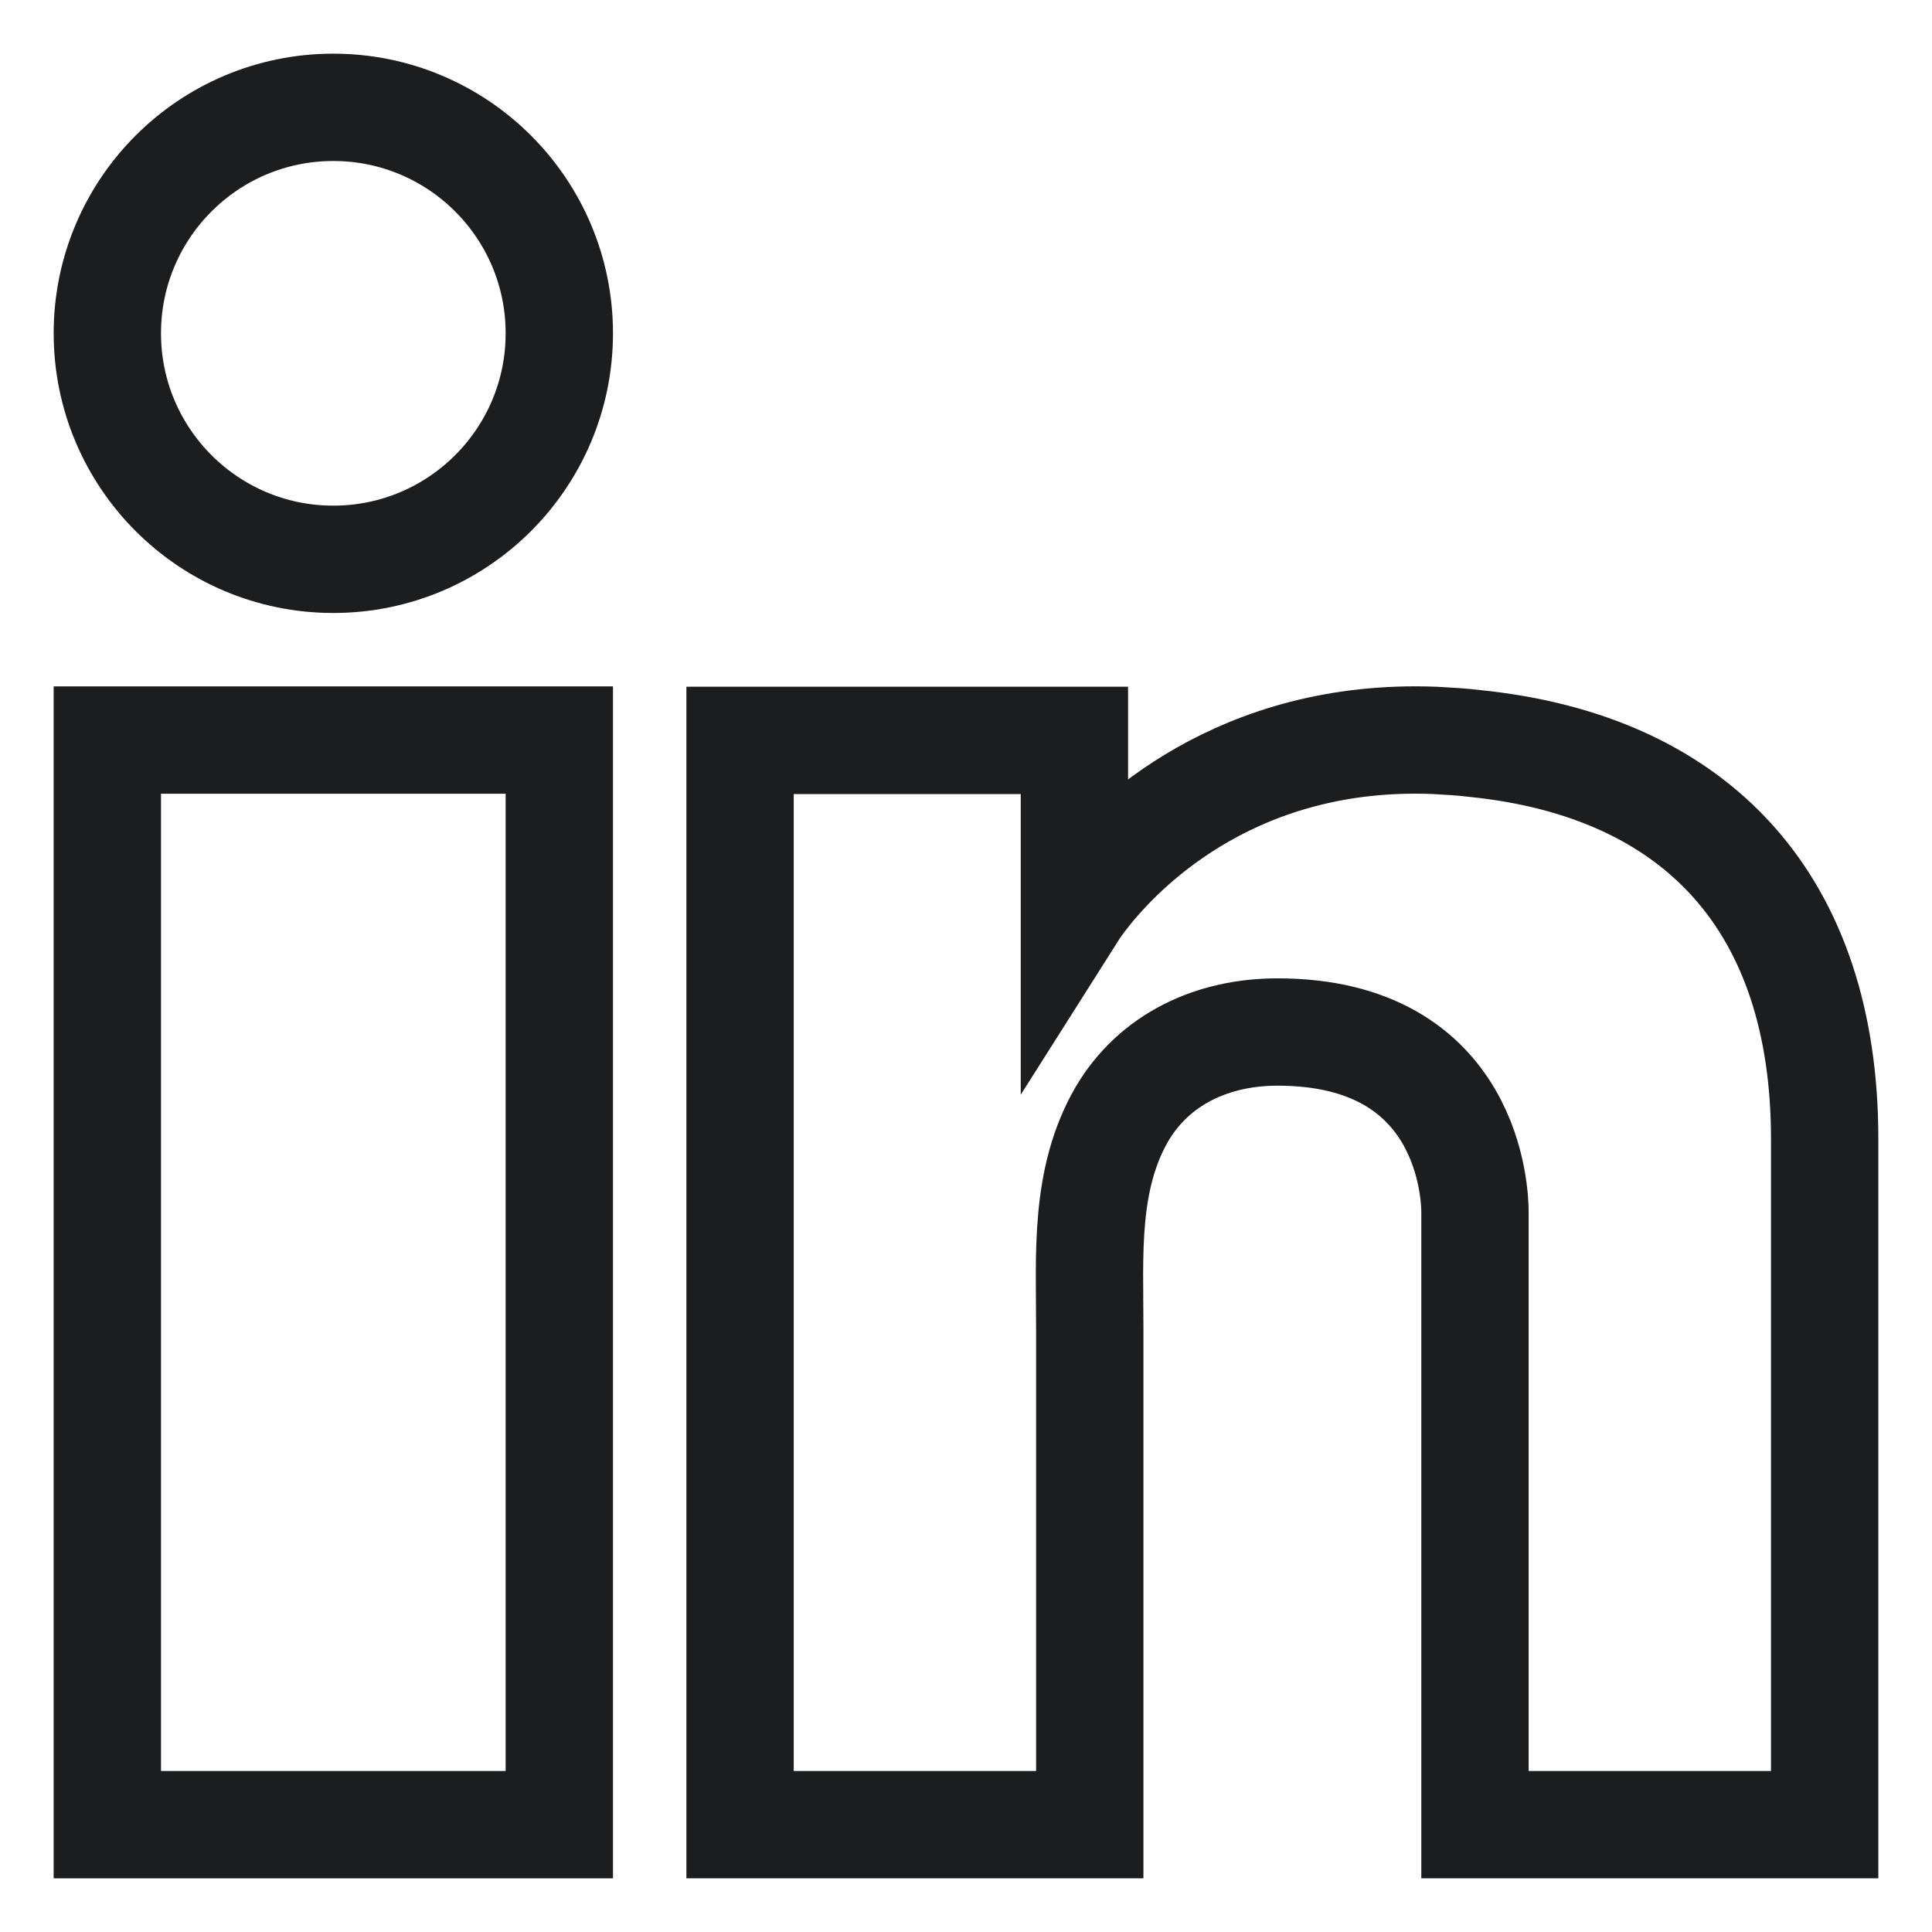
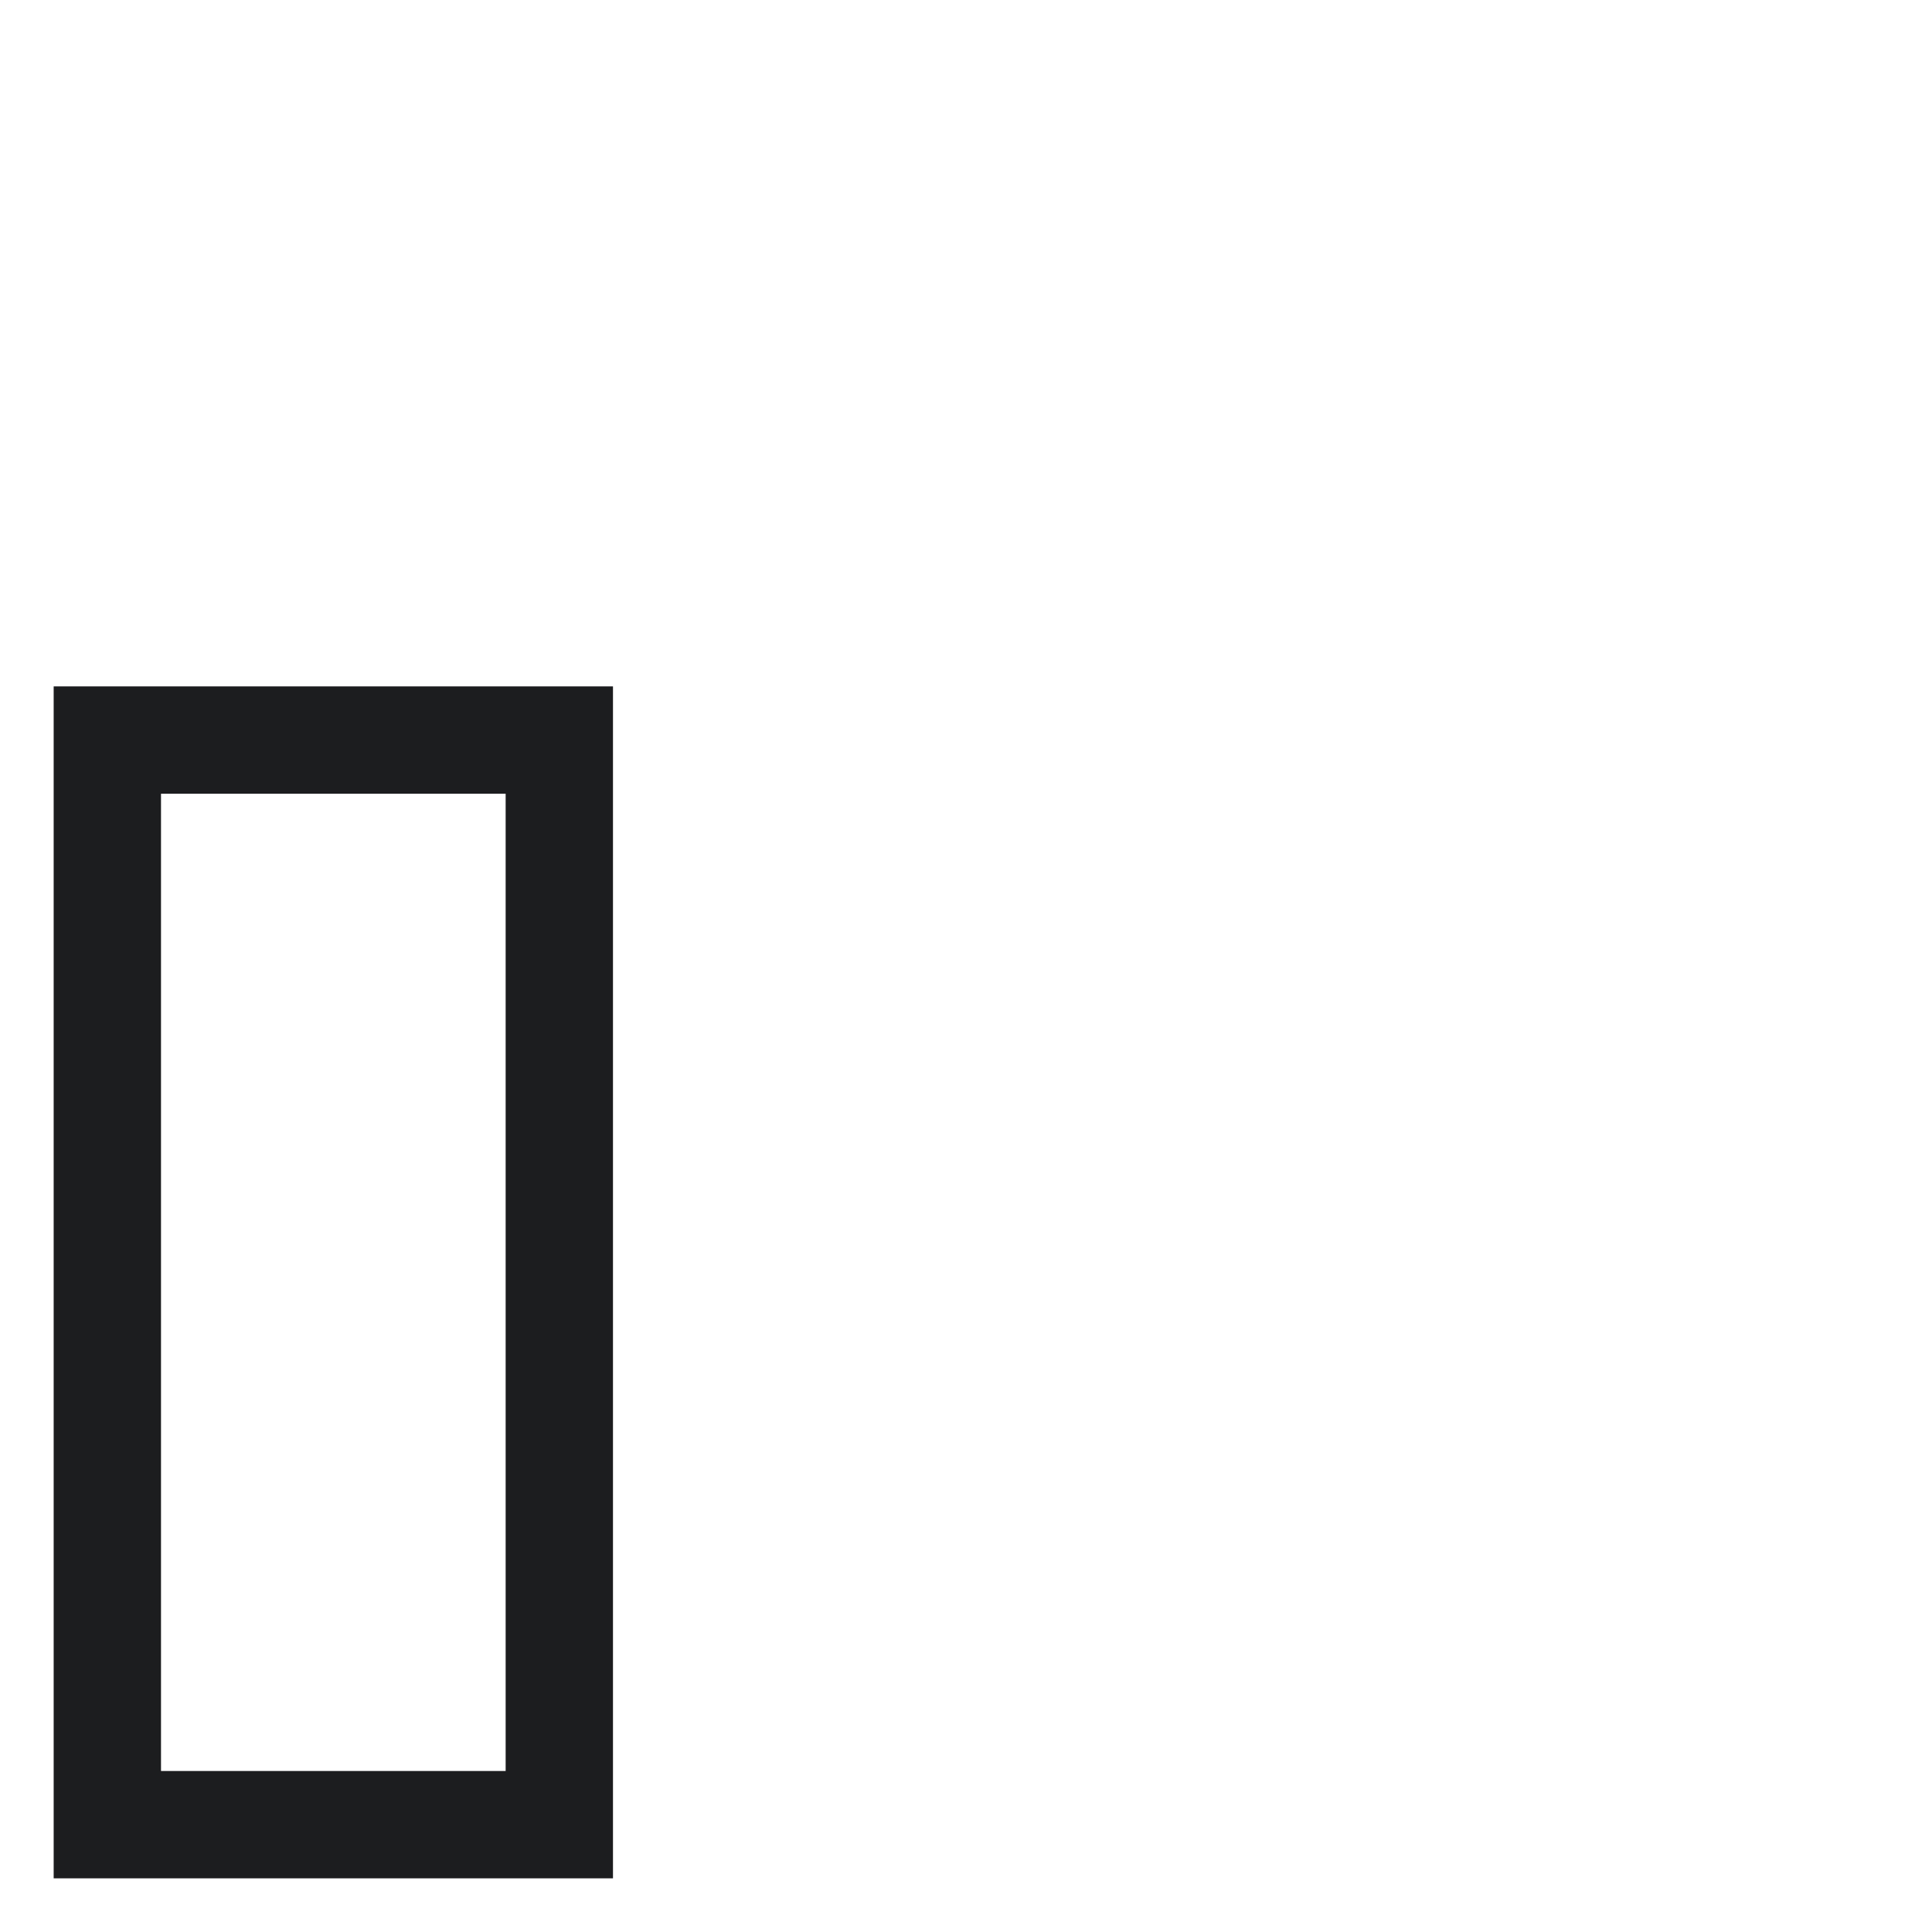
<svg xmlns="http://www.w3.org/2000/svg" width="18" height="18" viewBox="0 0 18 18" fill="none">
  <path d="M5.211 6.895H1V17H5.211V6.895Z" stroke="#1C1D1F" />
-   <path d="M13.742 6.927C13.622 6.912 13.494 6.905 13.366 6.898C11.542 6.827 10.513 7.846 10.153 8.285C10.055 8.405 10.01 8.476 10.01 8.476V6.898H6.895V17H10.153C10.153 16.003 10.153 14.97 10.153 13.972C10.153 13.435 10.153 12.897 10.153 12.359C10.153 11.694 10.101 10.987 10.453 10.379C10.754 9.869 11.294 9.615 11.902 9.615C13.704 9.615 13.742 11.15 13.742 11.291C13.742 11.298 13.742 11.305 13.742 11.305V17H17V10.612C17 8.426 15.821 7.139 13.742 6.927Z" stroke="#1C1D1F" />
-   <path d="M3.105 5.211C4.268 5.211 5.211 4.268 5.211 3.105C5.211 1.943 4.268 1 3.105 1C1.943 1 1 1.943 1 3.105C1 4.268 1.943 5.211 3.105 5.211Z" stroke="#1C1D1F" />
</svg>